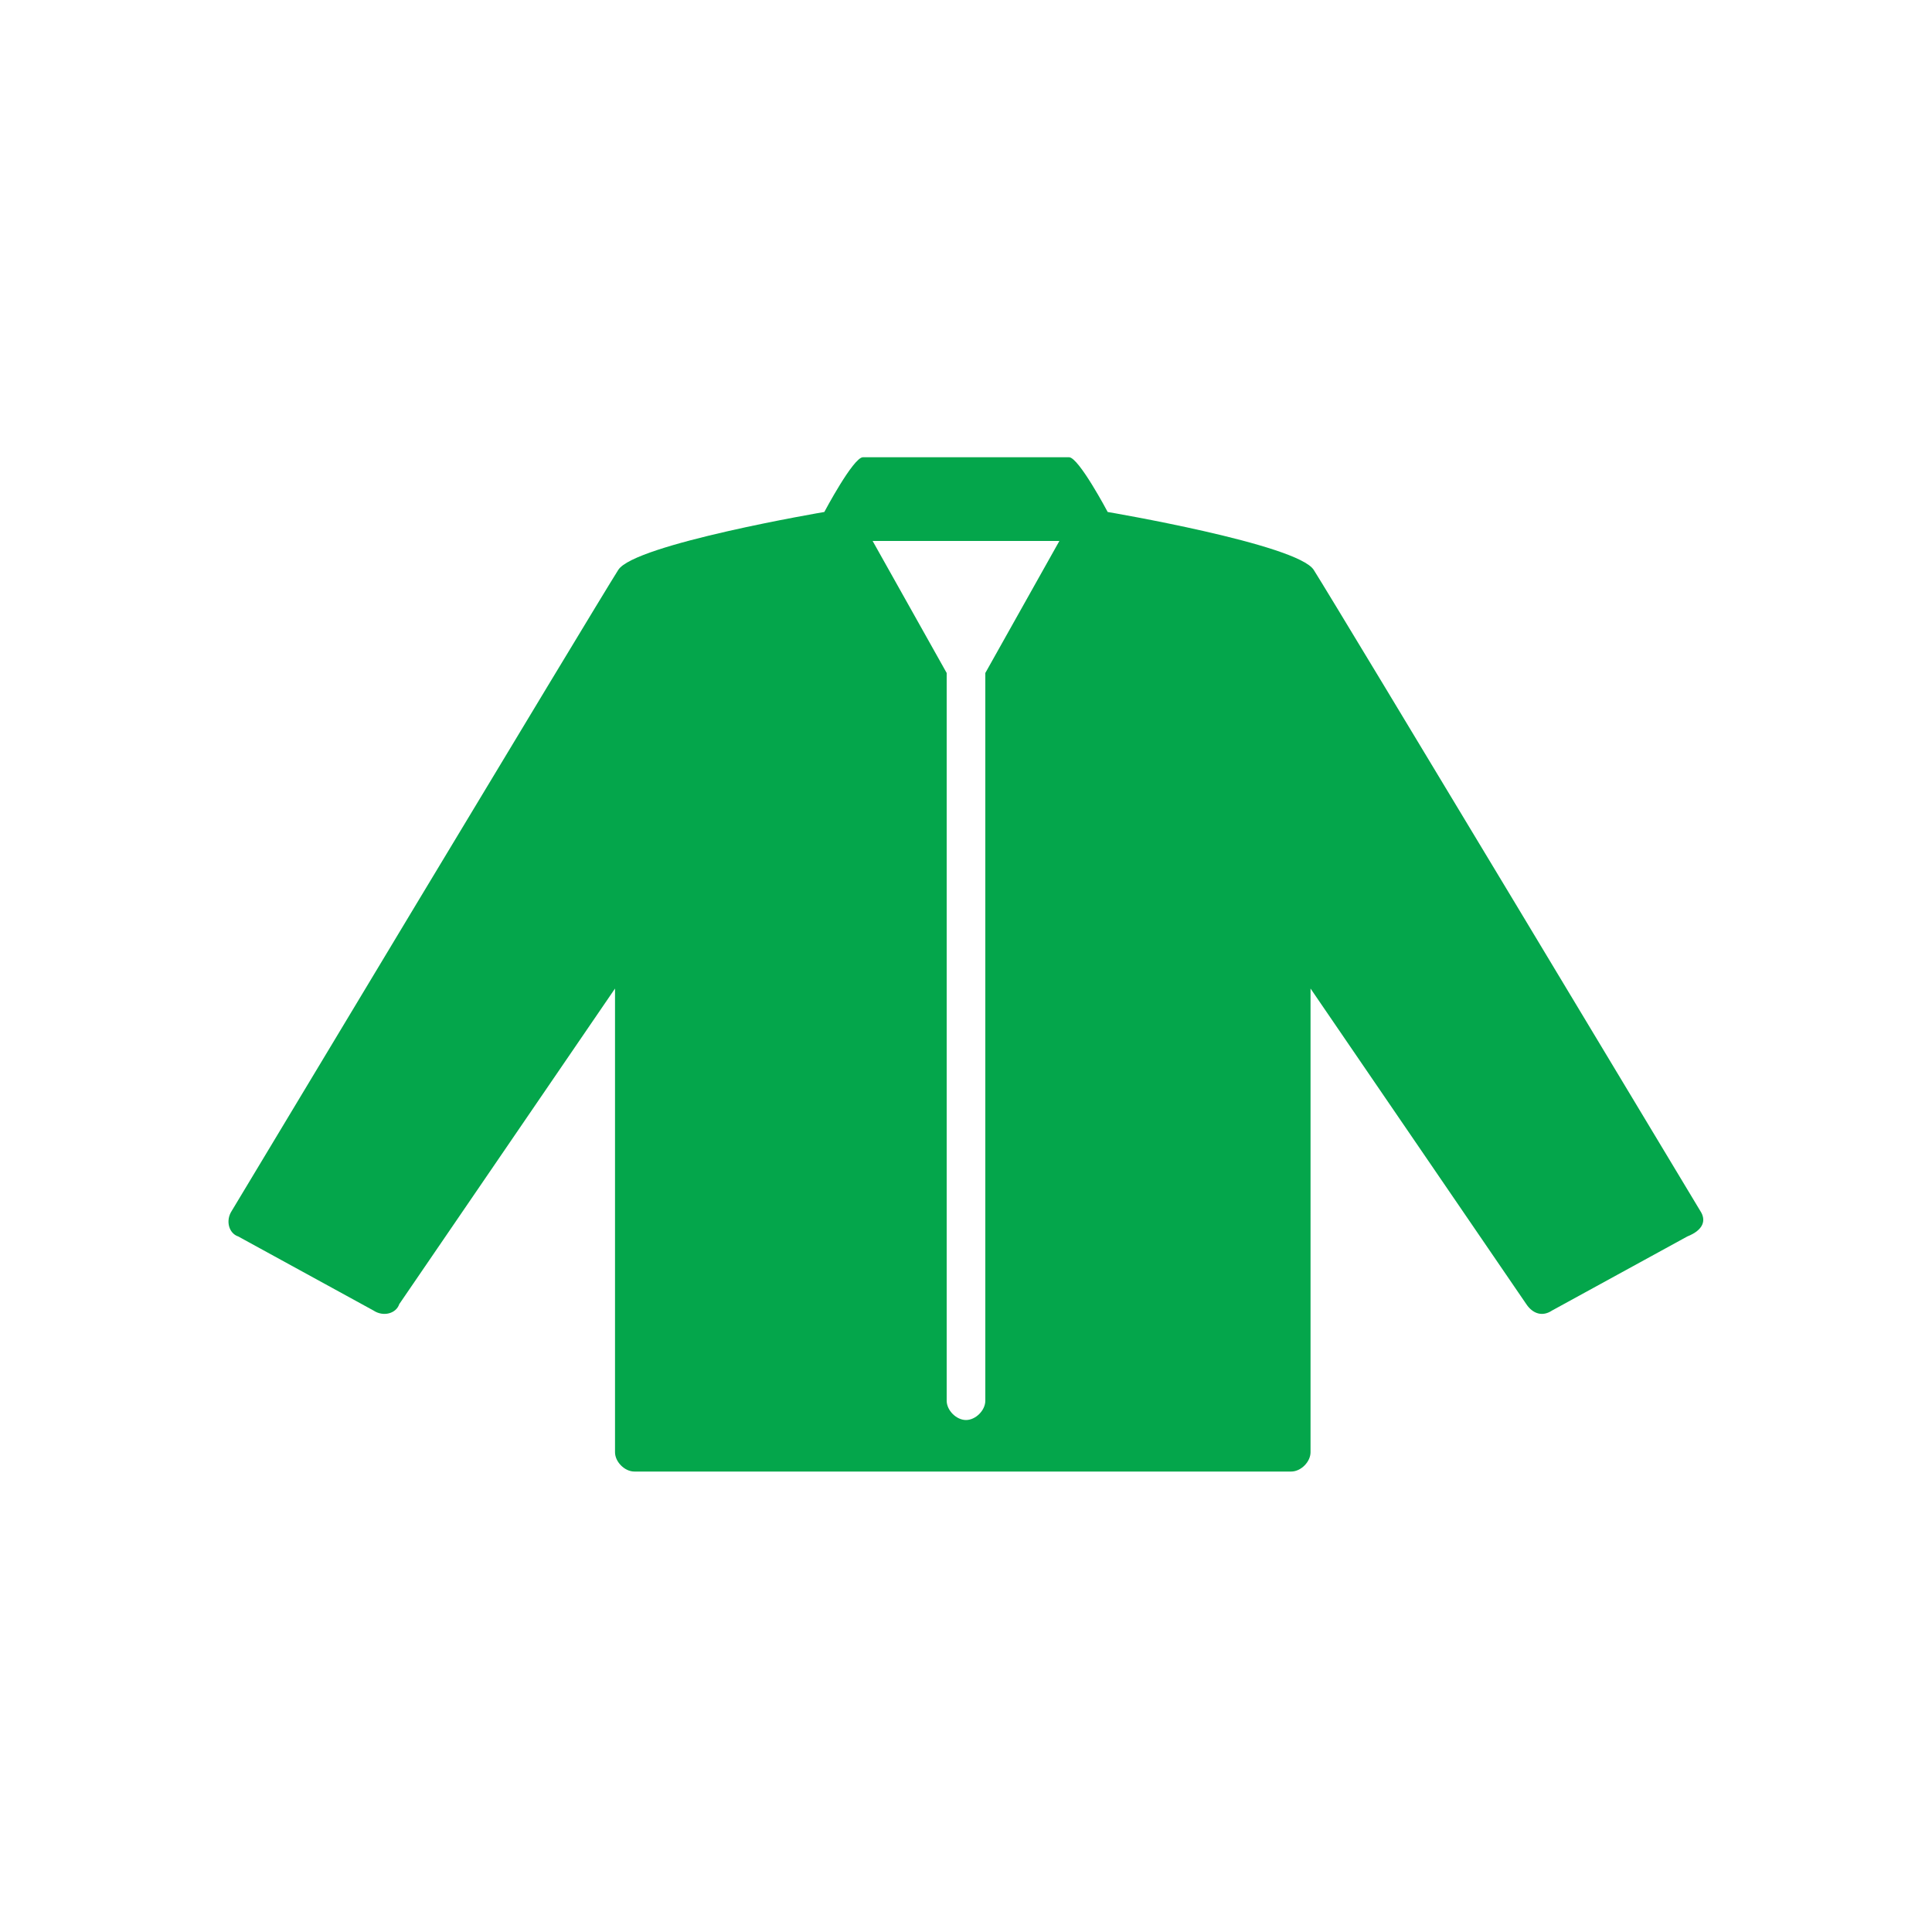
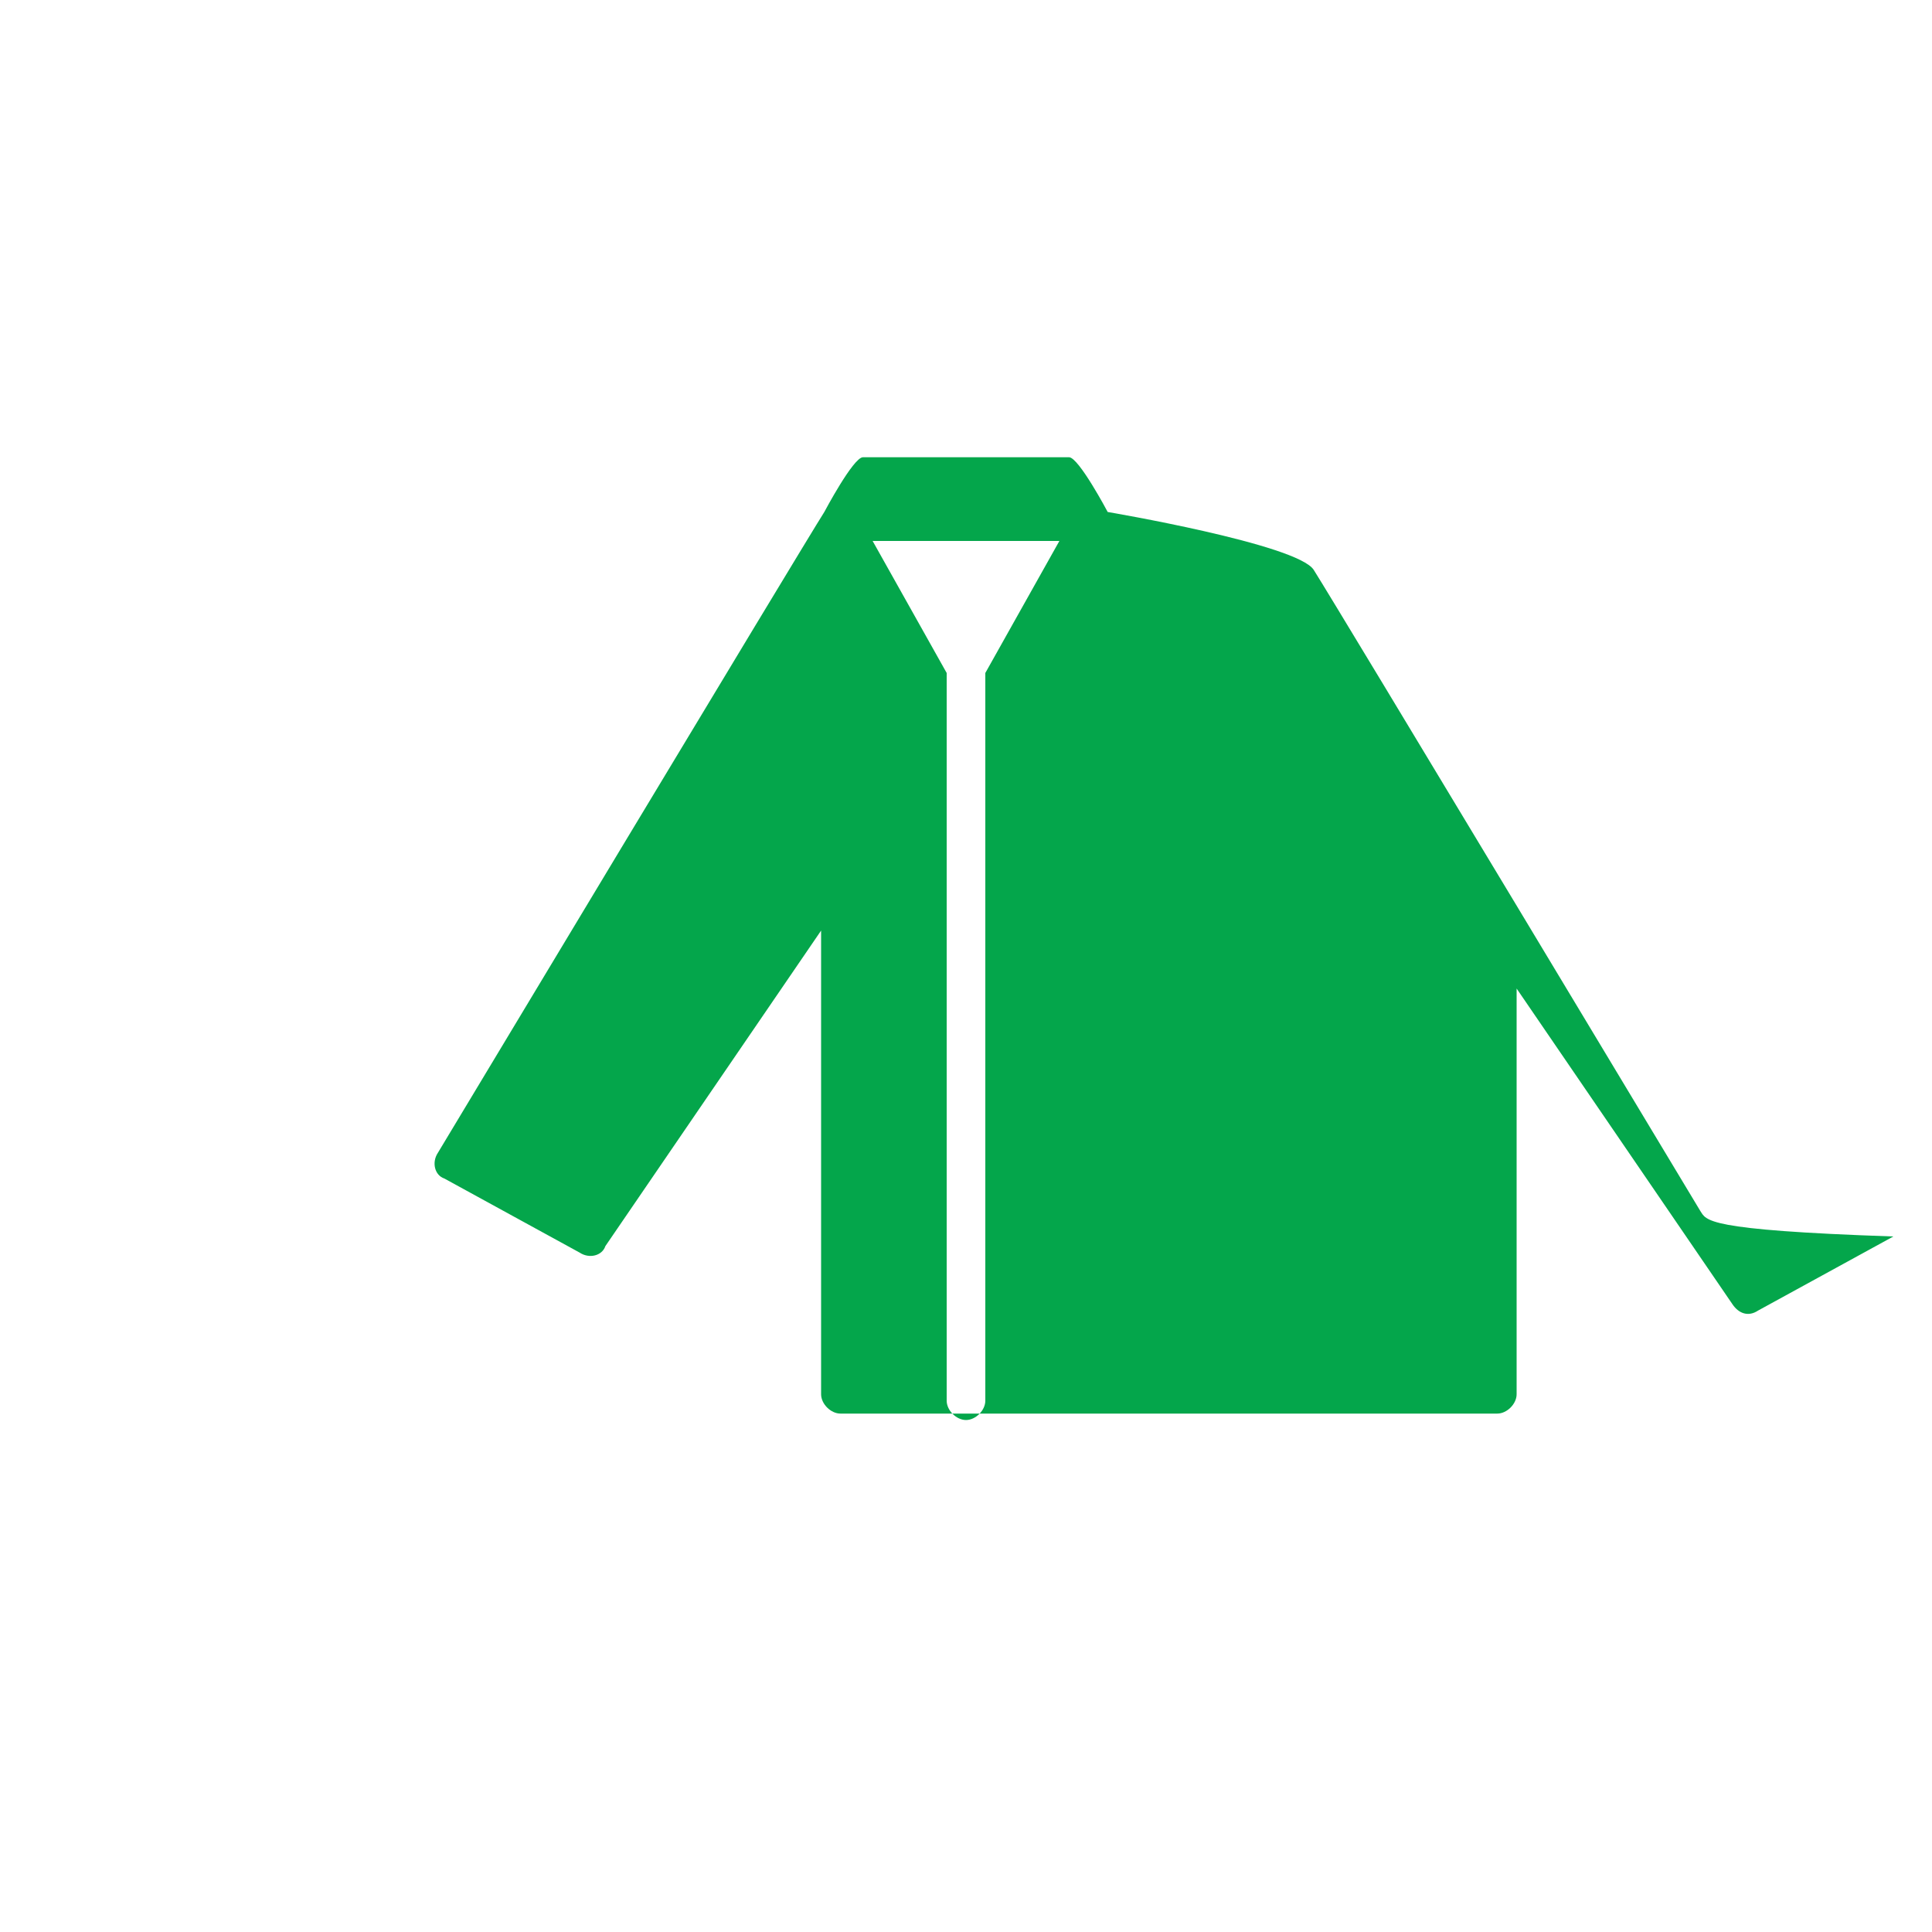
<svg xmlns="http://www.w3.org/2000/svg" version="1.1" id="Layer_1" x="0px" y="0px" viewBox="-69 21 60 60" style="enable-background:new -69 21 60 60;" xml:space="preserve">
  <style type="text/css">
	.st0{fill:#04A64B;}
</style>
-   <path class="st0" d="M-16.2,58.6c0,0-11.3-18.8-12-19.9c-0.5-0.8-6.4-1.8-6.4-1.8s-0.9-1.7-1.2-1.7h-6.4c-0.3,0-1.2,1.7-1.2,1.7  s-5.9,1-6.4,1.8c-0.7,1.1-12,19.9-12,19.9c-0.2,0.3-0.1,0.7,0.2,0.8l4.2,2.3c0.3,0.2,0.7,0.1,0.8-0.2l6.7-9.8v14.4  c0,0.3,0.3,0.6,0.6,0.6h20.4c0.3,0,0.6-0.3,0.6-0.6V51.7l6.7,9.8c0.2,0.3,0.5,0.4,0.8,0.2l4.2-2.3C-16.1,59.2-16,58.9-16.2,58.6z   M-38.4,64.5c0,0.3-0.3,0.6-0.6,0.6c-0.3,0-0.6-0.3-0.6-0.6V41.9l-2.3-4.1h5.8l-2.3,4.1V64.5z" />
+   <path class="st0" d="M-16.2,58.6c0,0-11.3-18.8-12-19.9c-0.5-0.8-6.4-1.8-6.4-1.8s-0.9-1.7-1.2-1.7h-6.4c-0.3,0-1.2,1.7-1.2,1.7  c-0.7,1.1-12,19.9-12,19.9c-0.2,0.3-0.1,0.7,0.2,0.8l4.2,2.3c0.3,0.2,0.7,0.1,0.8-0.2l6.7-9.8v14.4  c0,0.3,0.3,0.6,0.6,0.6h20.4c0.3,0,0.6-0.3,0.6-0.6V51.7l6.7,9.8c0.2,0.3,0.5,0.4,0.8,0.2l4.2-2.3C-16.1,59.2-16,58.9-16.2,58.6z   M-38.4,64.5c0,0.3-0.3,0.6-0.6,0.6c-0.3,0-0.6-0.3-0.6-0.6V41.9l-2.3-4.1h5.8l-2.3,4.1V64.5z" />
</svg>